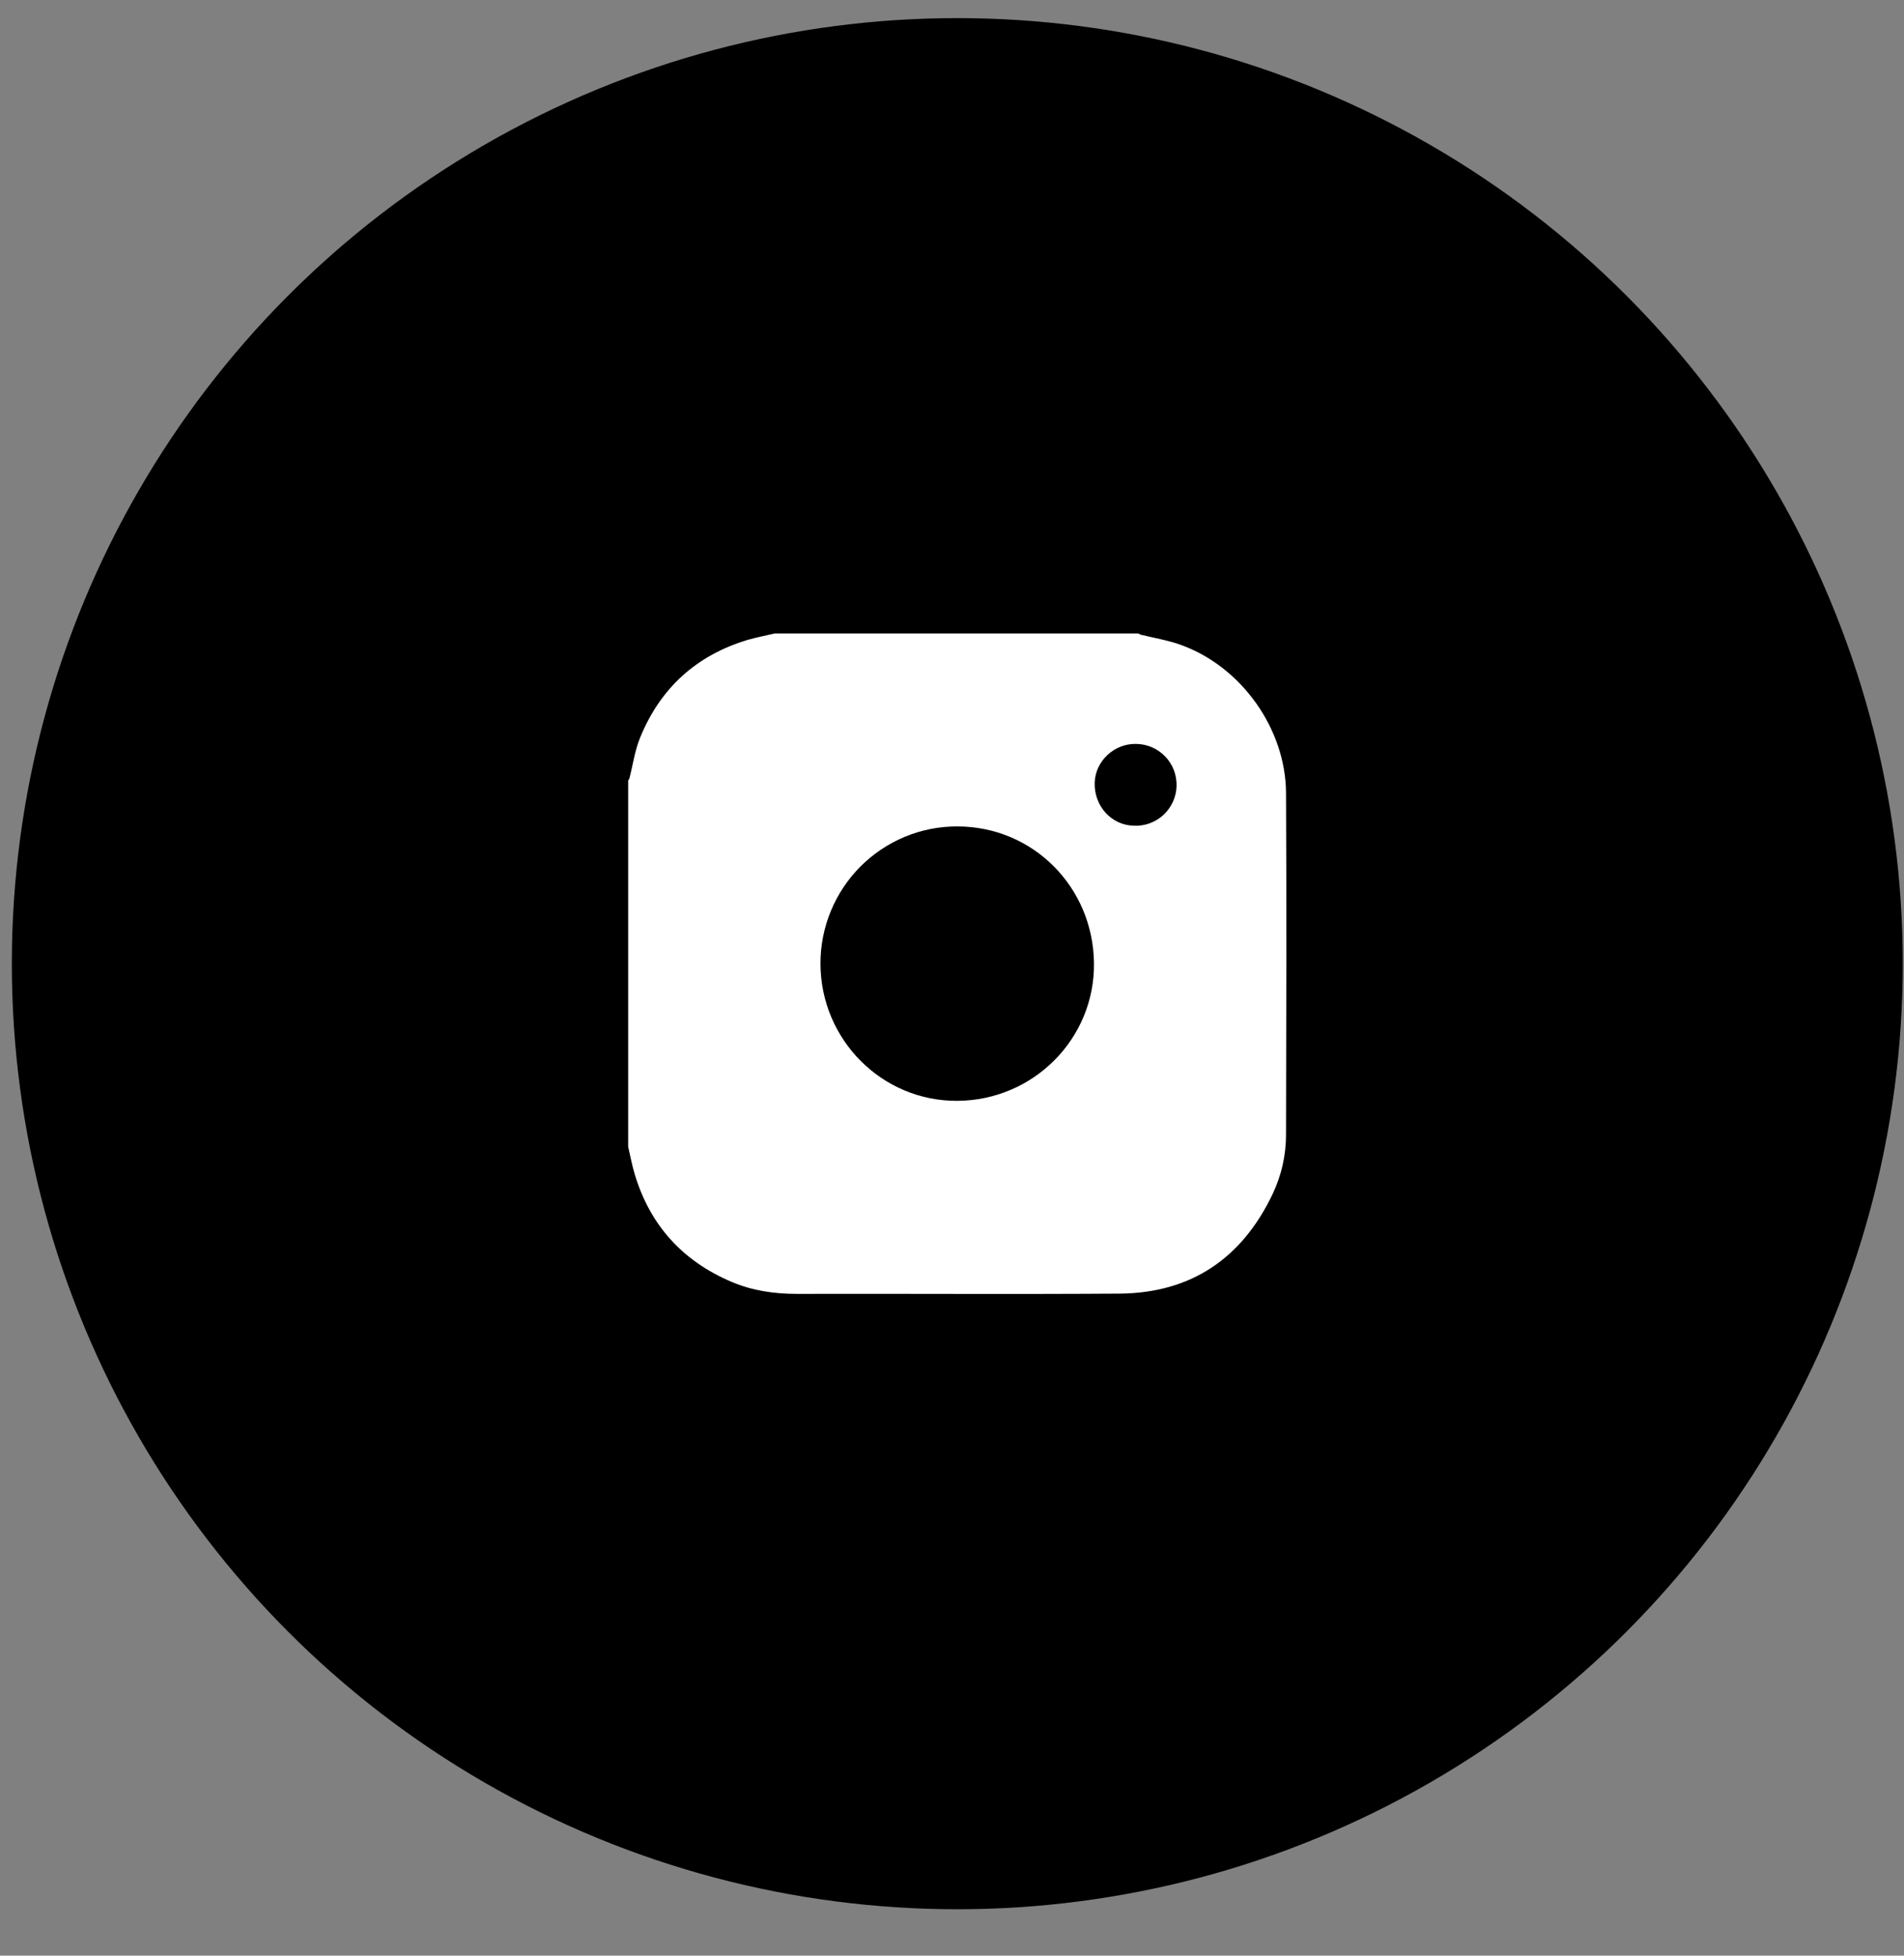
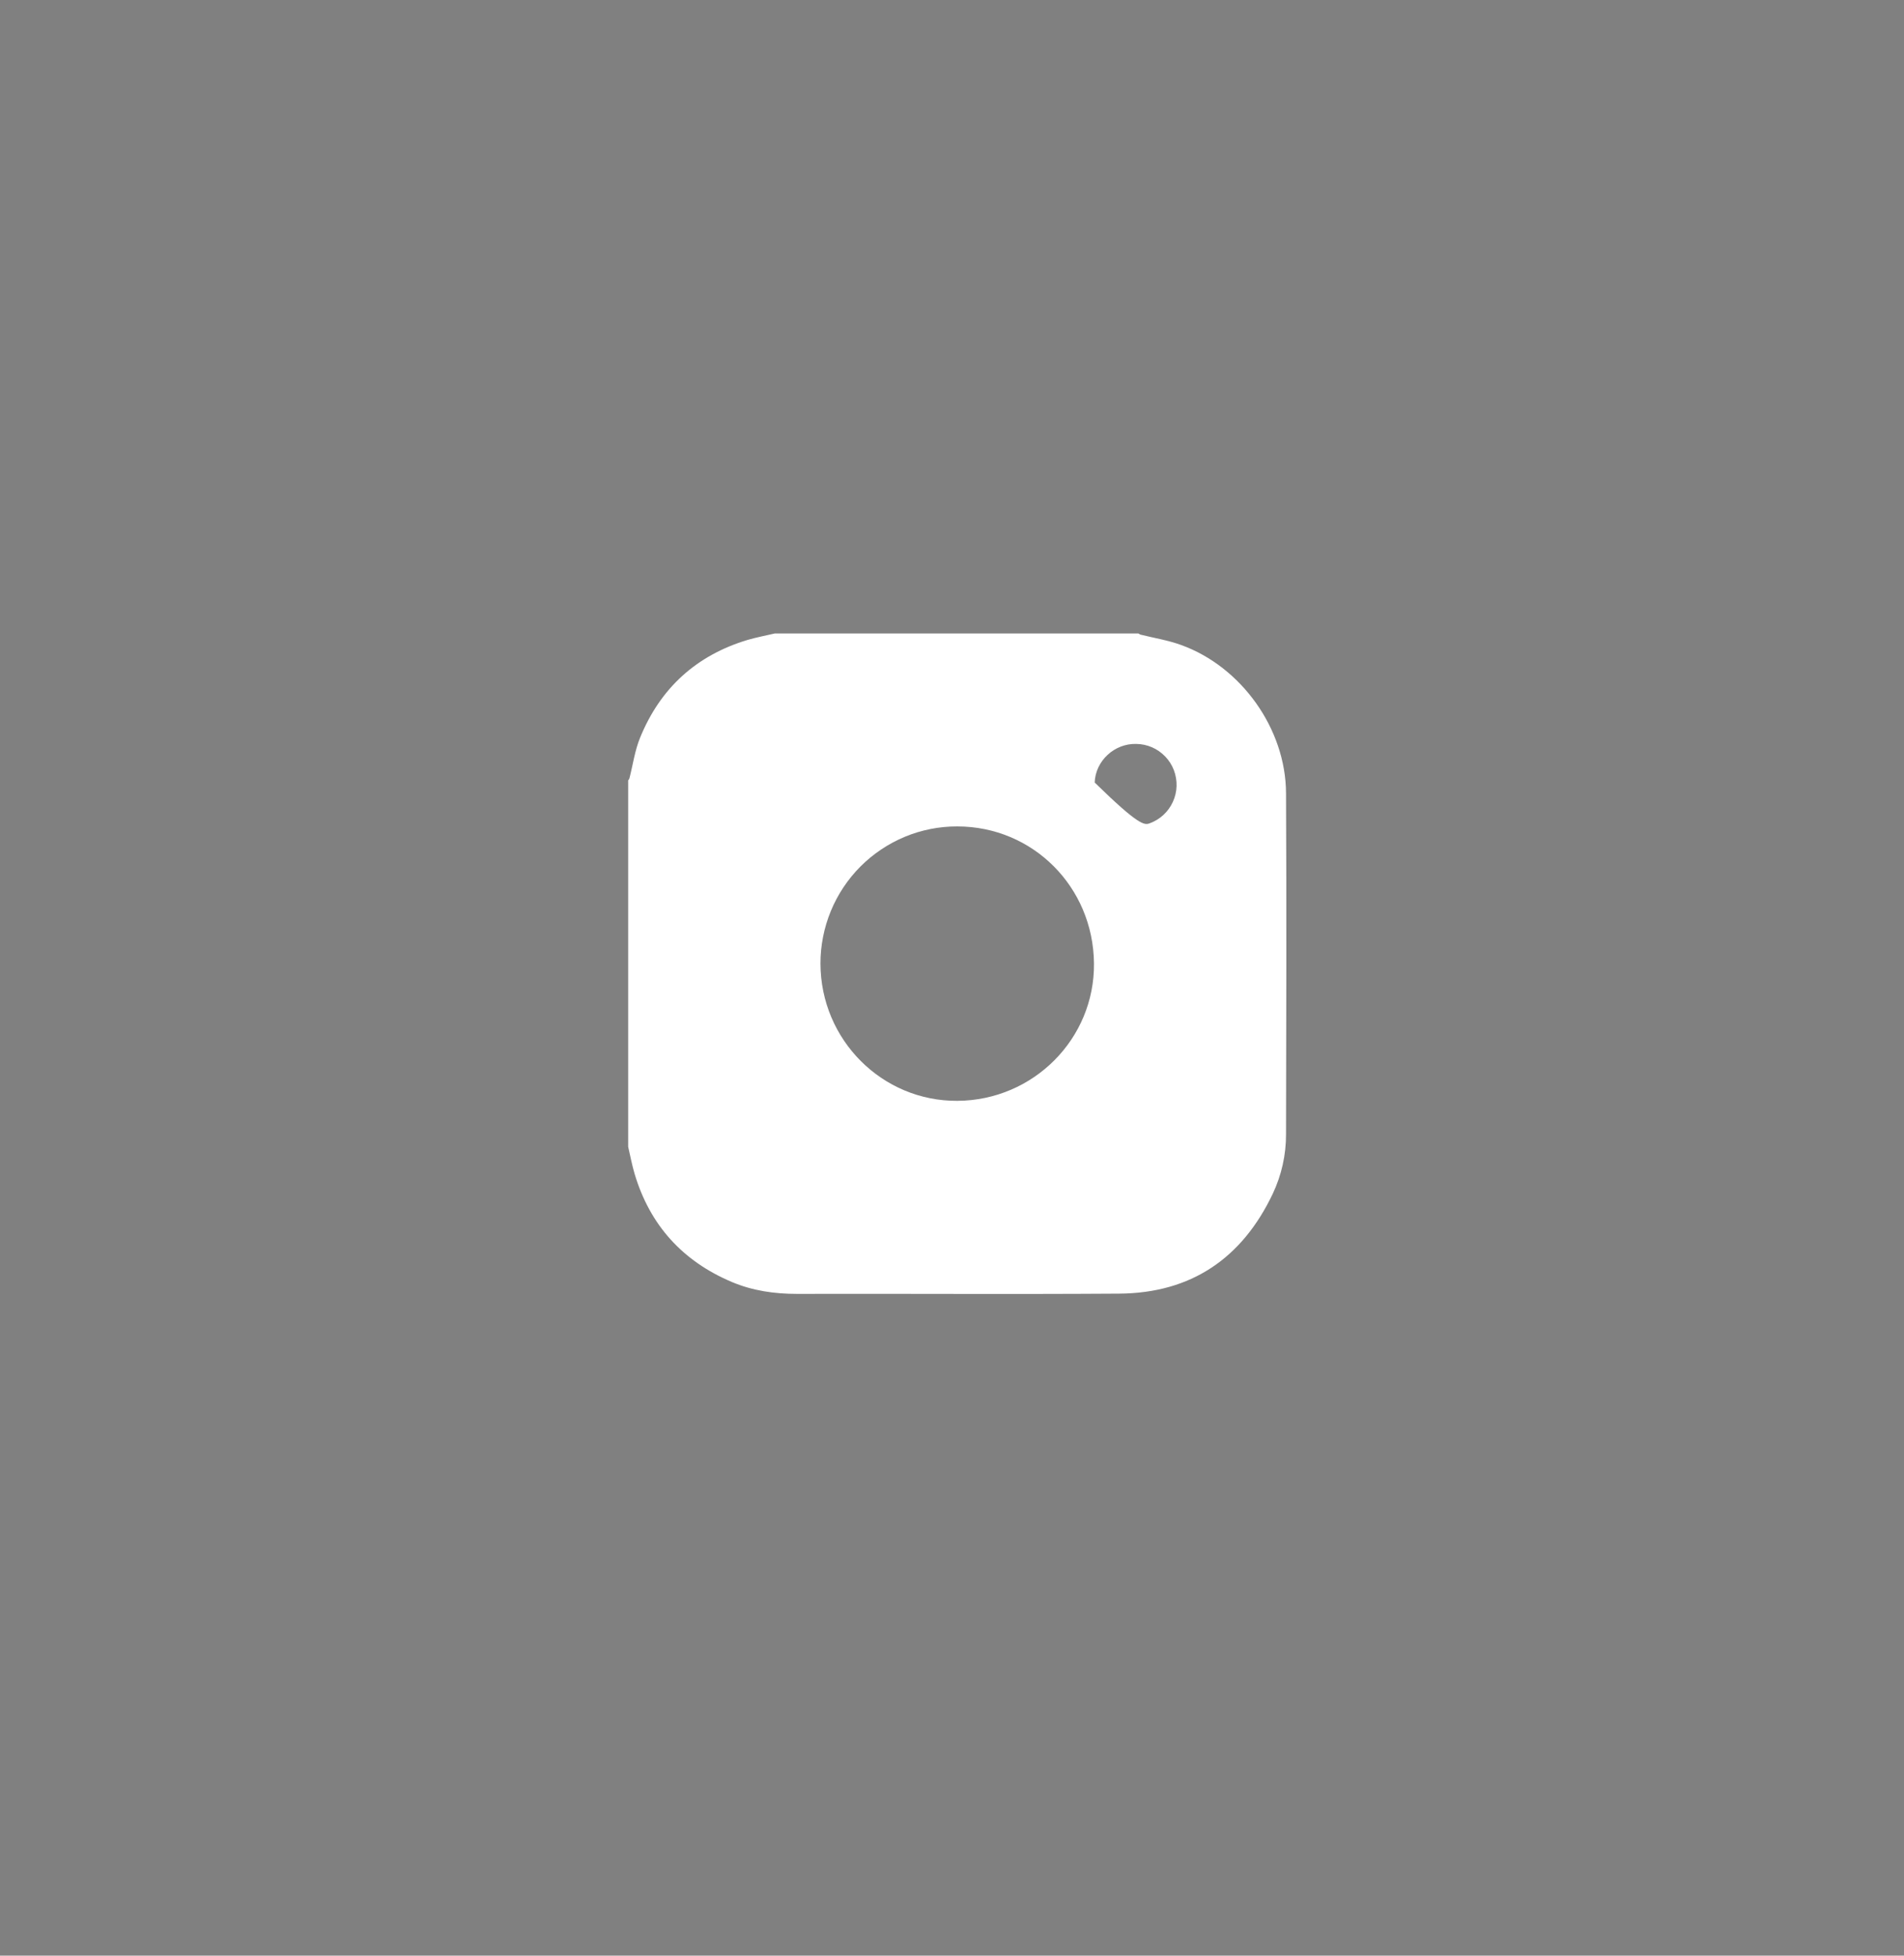
<svg xmlns="http://www.w3.org/2000/svg" width="37" height="38" viewBox="0 0 37 38" fill="none">
  <rect x="0" y="0" width="37" height="38" fill="#808080" stroke="none" />
-   <circle cx="18.603" cy="18.725" r="18.373" fill="black" />
-   <path d="M15.055 12.309H22.123C22.135 12.318 22.148 12.325 22.162 12.331C22.426 12.397 22.699 12.44 22.953 12.533C24.122 12.955 24.986 14.162 24.991 15.411C25.002 17.619 24.996 19.828 24.991 22.036C24.993 22.438 24.904 22.834 24.733 23.196C24.136 24.452 23.145 25.126 21.751 25.136C19.663 25.15 17.574 25.136 15.485 25.141C15.048 25.141 14.625 25.08 14.222 24.91C13.267 24.506 12.63 23.808 12.332 22.808C12.281 22.636 12.248 22.458 12.207 22.282V15.165C12.217 15.153 12.225 15.14 12.231 15.126C12.299 14.862 12.336 14.585 12.438 14.336C12.831 13.37 13.532 12.733 14.531 12.433C14.704 12.383 14.881 12.35 15.055 12.309ZM18.607 21.39C20.085 21.38 21.276 20.18 21.259 18.715C21.242 17.231 20.071 16.059 18.603 16.058C18.253 16.057 17.907 16.125 17.584 16.259C17.262 16.393 16.968 16.59 16.721 16.837C16.474 17.085 16.278 17.38 16.145 17.703C16.012 18.027 15.943 18.375 15.944 18.725C15.948 20.205 17.143 21.401 18.607 21.39ZM22.081 14.455C21.656 14.443 21.287 14.785 21.273 15.205C21.258 15.659 21.595 16.033 22.03 16.044C22.135 16.049 22.241 16.034 22.34 15.998C22.439 15.962 22.53 15.907 22.608 15.835C22.686 15.764 22.748 15.677 22.792 15.581C22.836 15.485 22.861 15.381 22.864 15.275C22.867 15.169 22.849 15.064 22.812 14.965C22.774 14.866 22.717 14.776 22.644 14.7C22.57 14.623 22.483 14.562 22.386 14.52C22.289 14.478 22.185 14.456 22.079 14.455H22.081Z" fill="white" />
+   <path d="M15.055 12.309H22.123C22.135 12.318 22.148 12.325 22.162 12.331C22.426 12.397 22.699 12.44 22.953 12.533C24.122 12.955 24.986 14.162 24.991 15.411C25.002 17.619 24.996 19.828 24.991 22.036C24.993 22.438 24.904 22.834 24.733 23.196C24.136 24.452 23.145 25.126 21.751 25.136C19.663 25.15 17.574 25.136 15.485 25.141C15.048 25.141 14.625 25.08 14.222 24.91C13.267 24.506 12.63 23.808 12.332 22.808C12.281 22.636 12.248 22.458 12.207 22.282V15.165C12.217 15.153 12.225 15.14 12.231 15.126C12.299 14.862 12.336 14.585 12.438 14.336C12.831 13.37 13.532 12.733 14.531 12.433C14.704 12.383 14.881 12.35 15.055 12.309ZM18.607 21.39C20.085 21.38 21.276 20.18 21.259 18.715C21.242 17.231 20.071 16.059 18.603 16.058C18.253 16.057 17.907 16.125 17.584 16.259C17.262 16.393 16.968 16.59 16.721 16.837C16.474 17.085 16.278 17.38 16.145 17.703C16.012 18.027 15.943 18.375 15.944 18.725C15.948 20.205 17.143 21.401 18.607 21.39ZM22.081 14.455C21.656 14.443 21.287 14.785 21.273 15.205C22.135 16.049 22.241 16.034 22.34 15.998C22.439 15.962 22.53 15.907 22.608 15.835C22.686 15.764 22.748 15.677 22.792 15.581C22.836 15.485 22.861 15.381 22.864 15.275C22.867 15.169 22.849 15.064 22.812 14.965C22.774 14.866 22.717 14.776 22.644 14.7C22.57 14.623 22.483 14.562 22.386 14.52C22.289 14.478 22.185 14.456 22.079 14.455H22.081Z" fill="white" />
</svg>